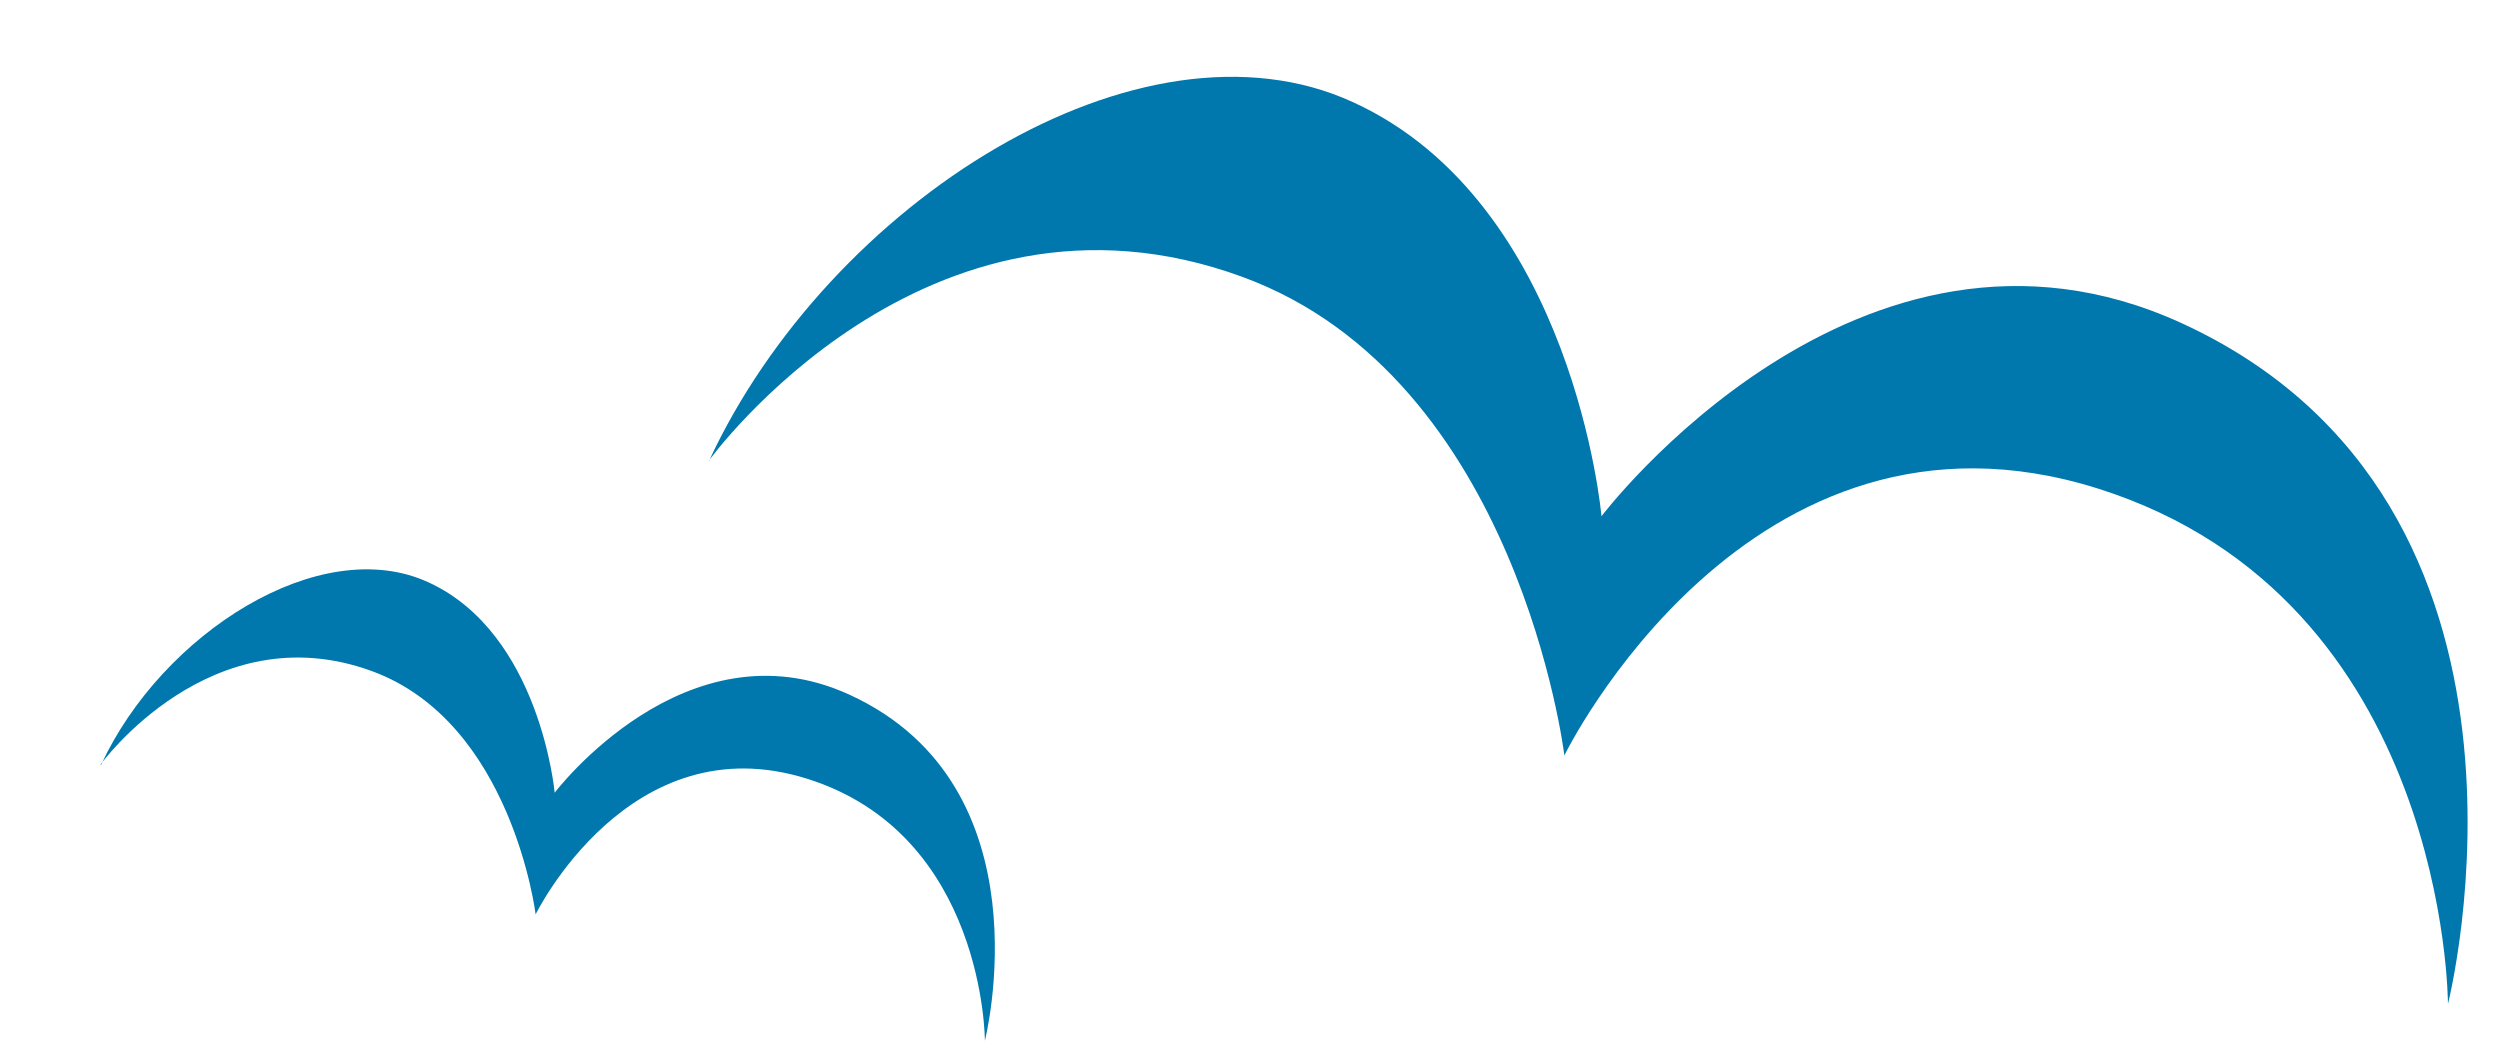
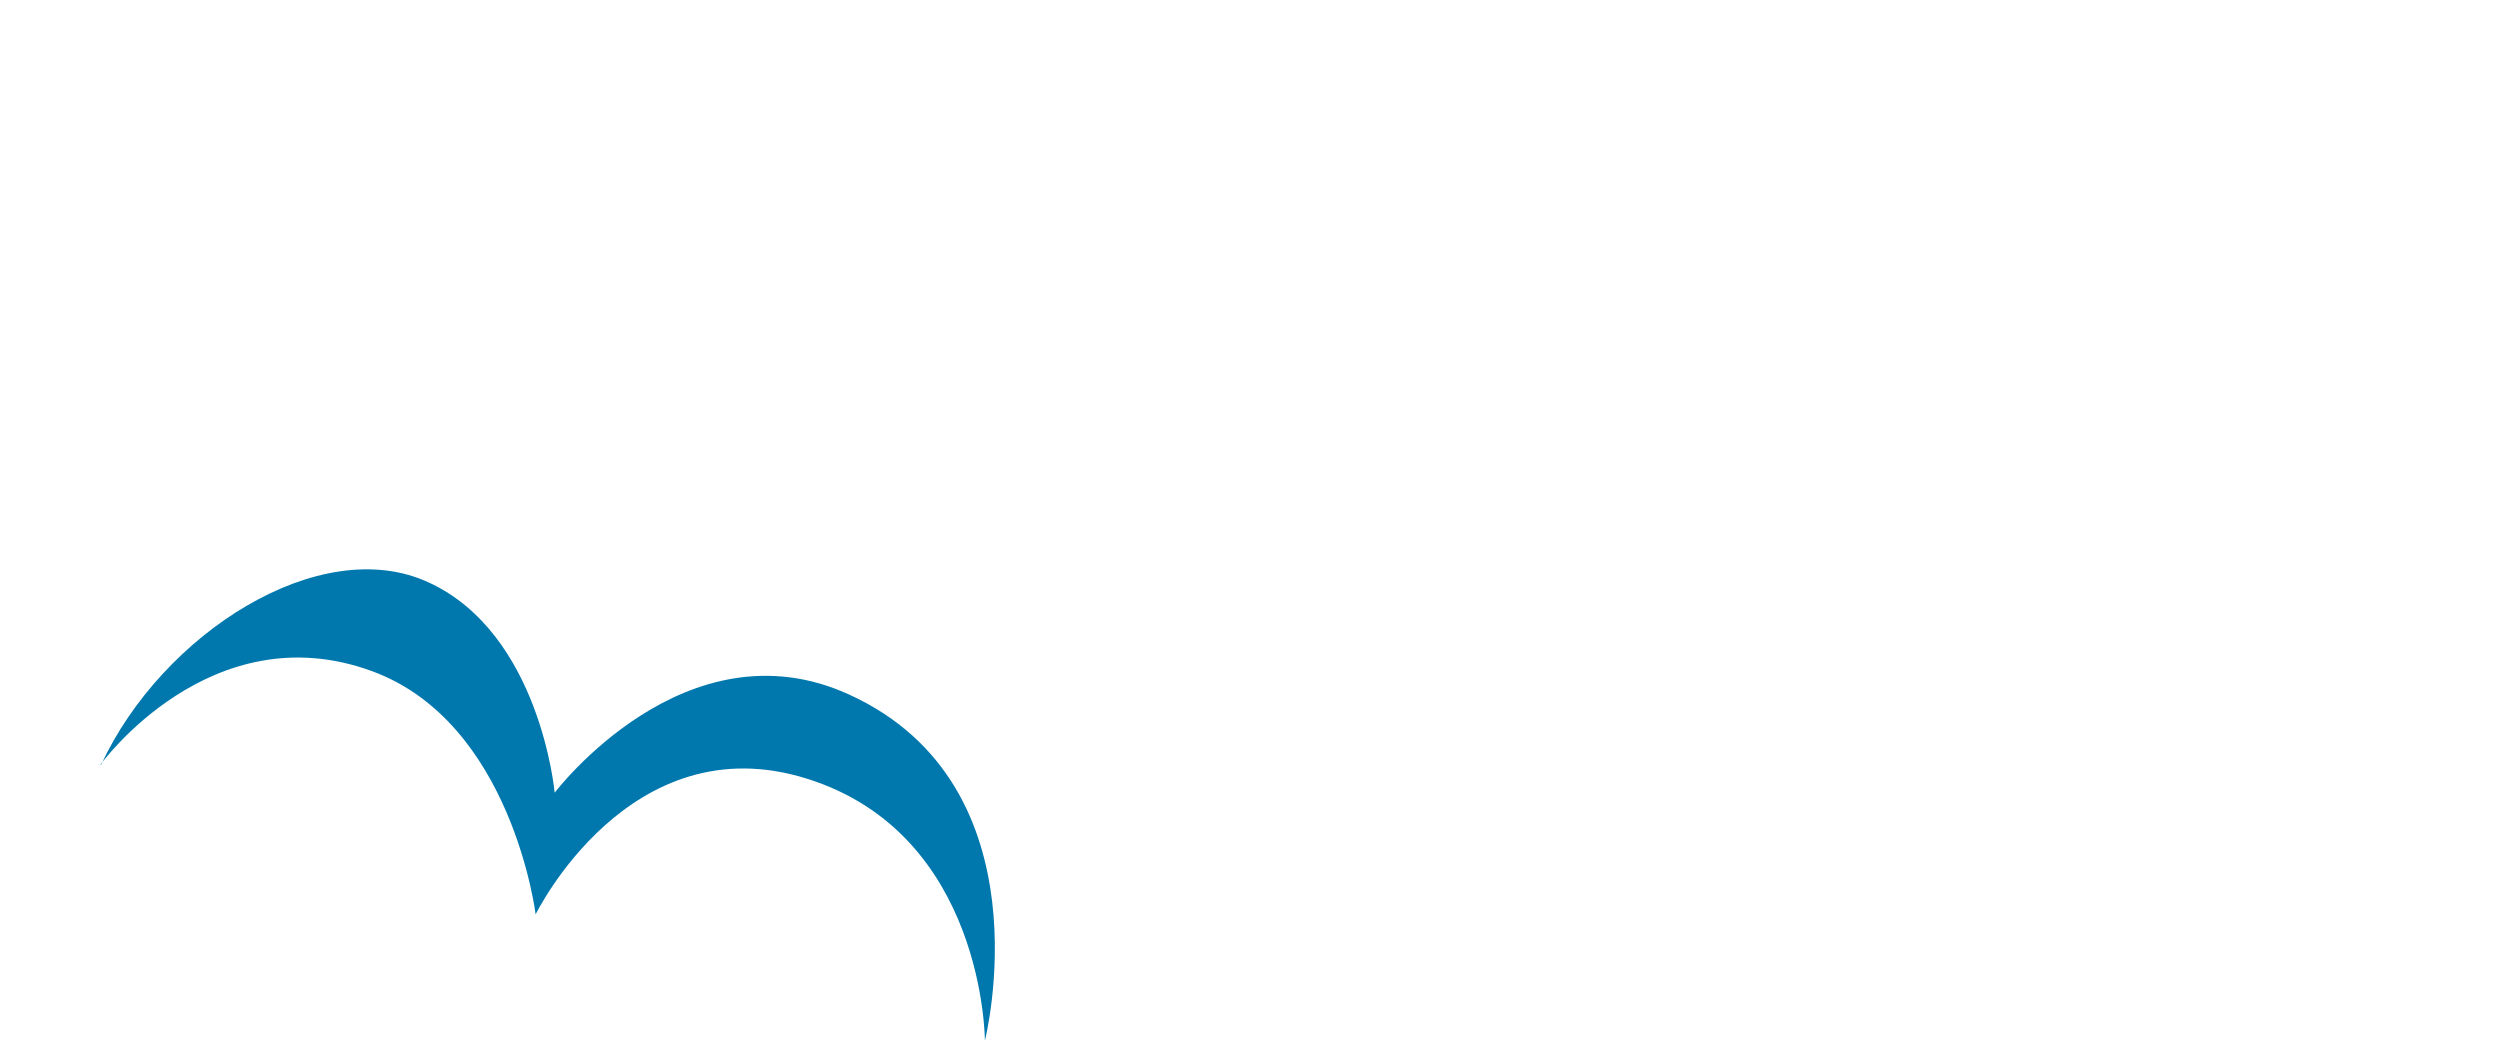
<svg xmlns="http://www.w3.org/2000/svg" id="_レイヤー_43" data-name="レイヤー 43" viewBox="0 0 134 56">
  <defs>
    <style>
      .cls-1 {
        fill: #0078ad;
        stroke-width: 0px;
      }
    </style>
  </defs>
  <g id="ico_kamome-3" data-name="ico kamome-3">
    <g>
      <path id="_パス_94-3" data-name=" パス 94-3" class="cls-1" d="M5.42,40.99c3.26-7.03,11.73-12.45,17.54-9.78,6.01,2.75,6.77,11.28,6.77,11.28,0,0,7.02-9.27,15.79-5.26,10.74,4.91,7.27,18.55,7.27,18.55,0,0,0-11.05-9.53-14.04-9.53-3-14.55,7.27-14.55,7.27,0,0-1.26-10.29-8.78-13.04-8.64-3.16-14.55,5.02-14.55,5.02h.01Z" />
-       <path id="_パス_95-3" data-name=" パス 95-3" class="cls-1" d="M38,24.71C44.41,10.89,61.1.23,72.53,5.48c11.84,5.42,13.31,22.19,13.31,22.19,0,0,13.81-18.25,31.07-10.36,21.13,9.67,14.3,36.5,14.3,36.5,0,0,0-21.69-18.75-27.62-18.74-5.92-28.61,14.3-28.61,14.3,0,0-2.45-20.23-17.26-25.65-16.99-6.23-28.61,9.87-28.61,9.87h0Z" />
    </g>
  </g>
</svg>